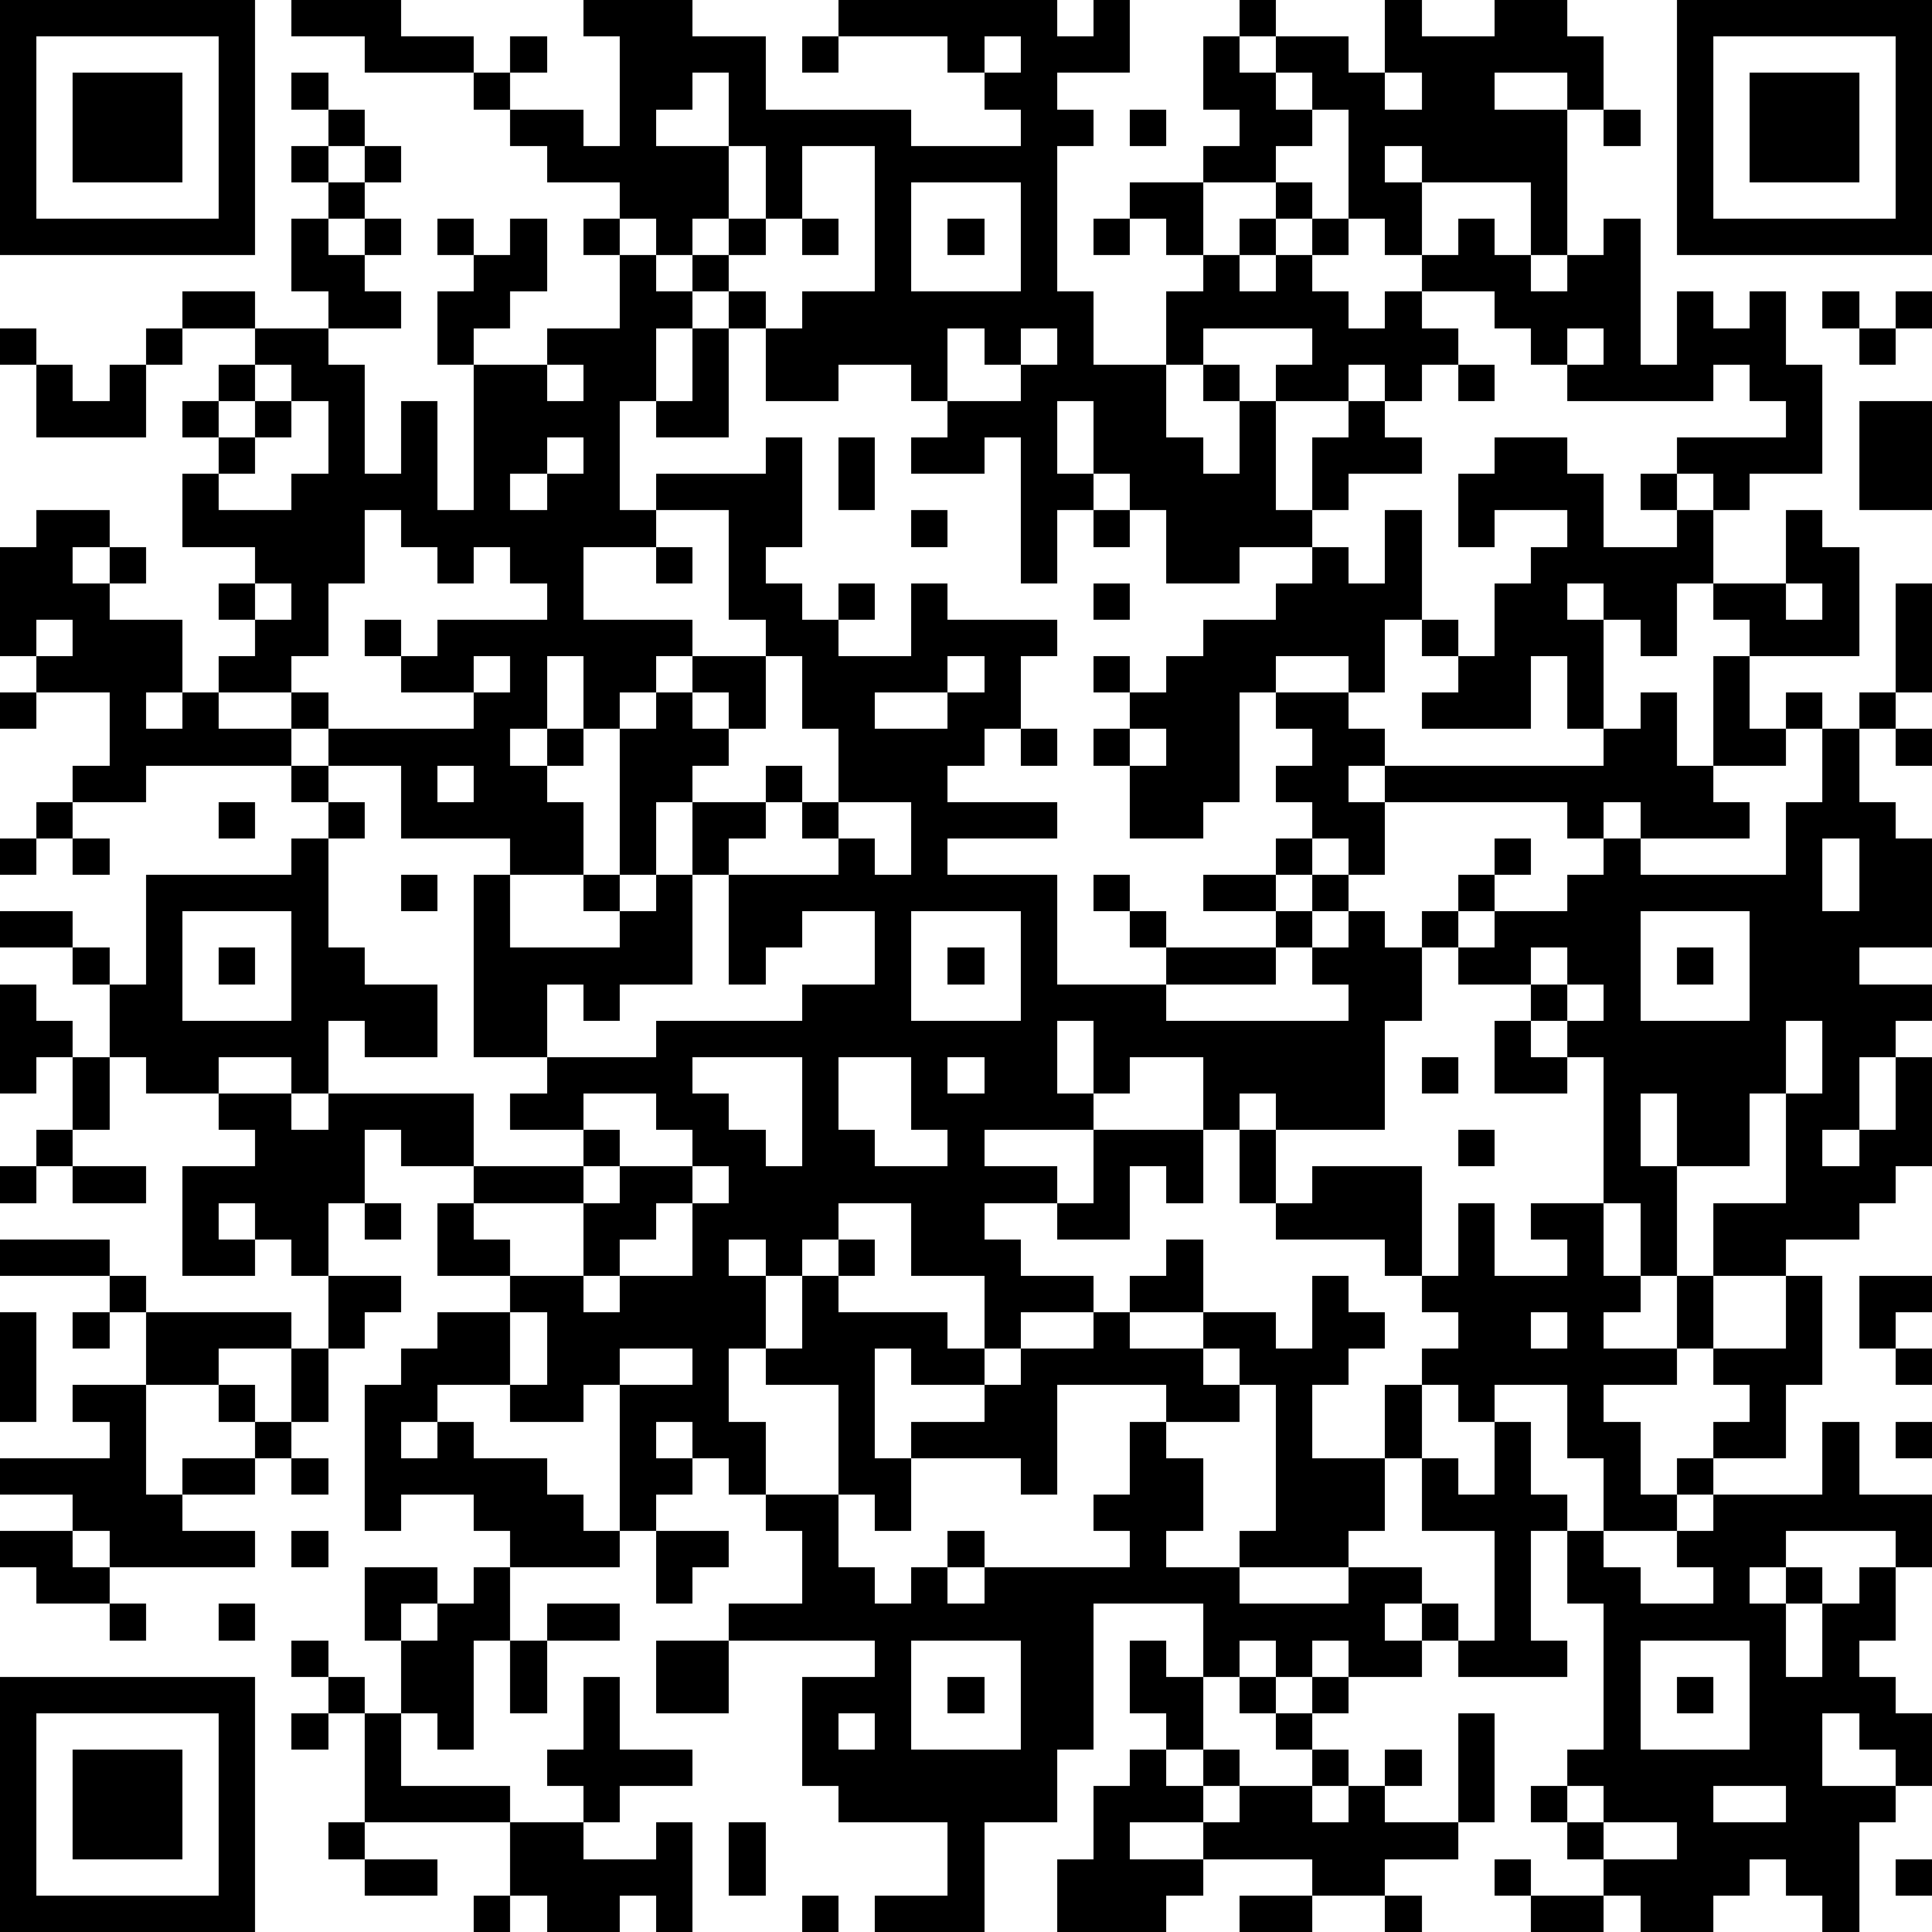
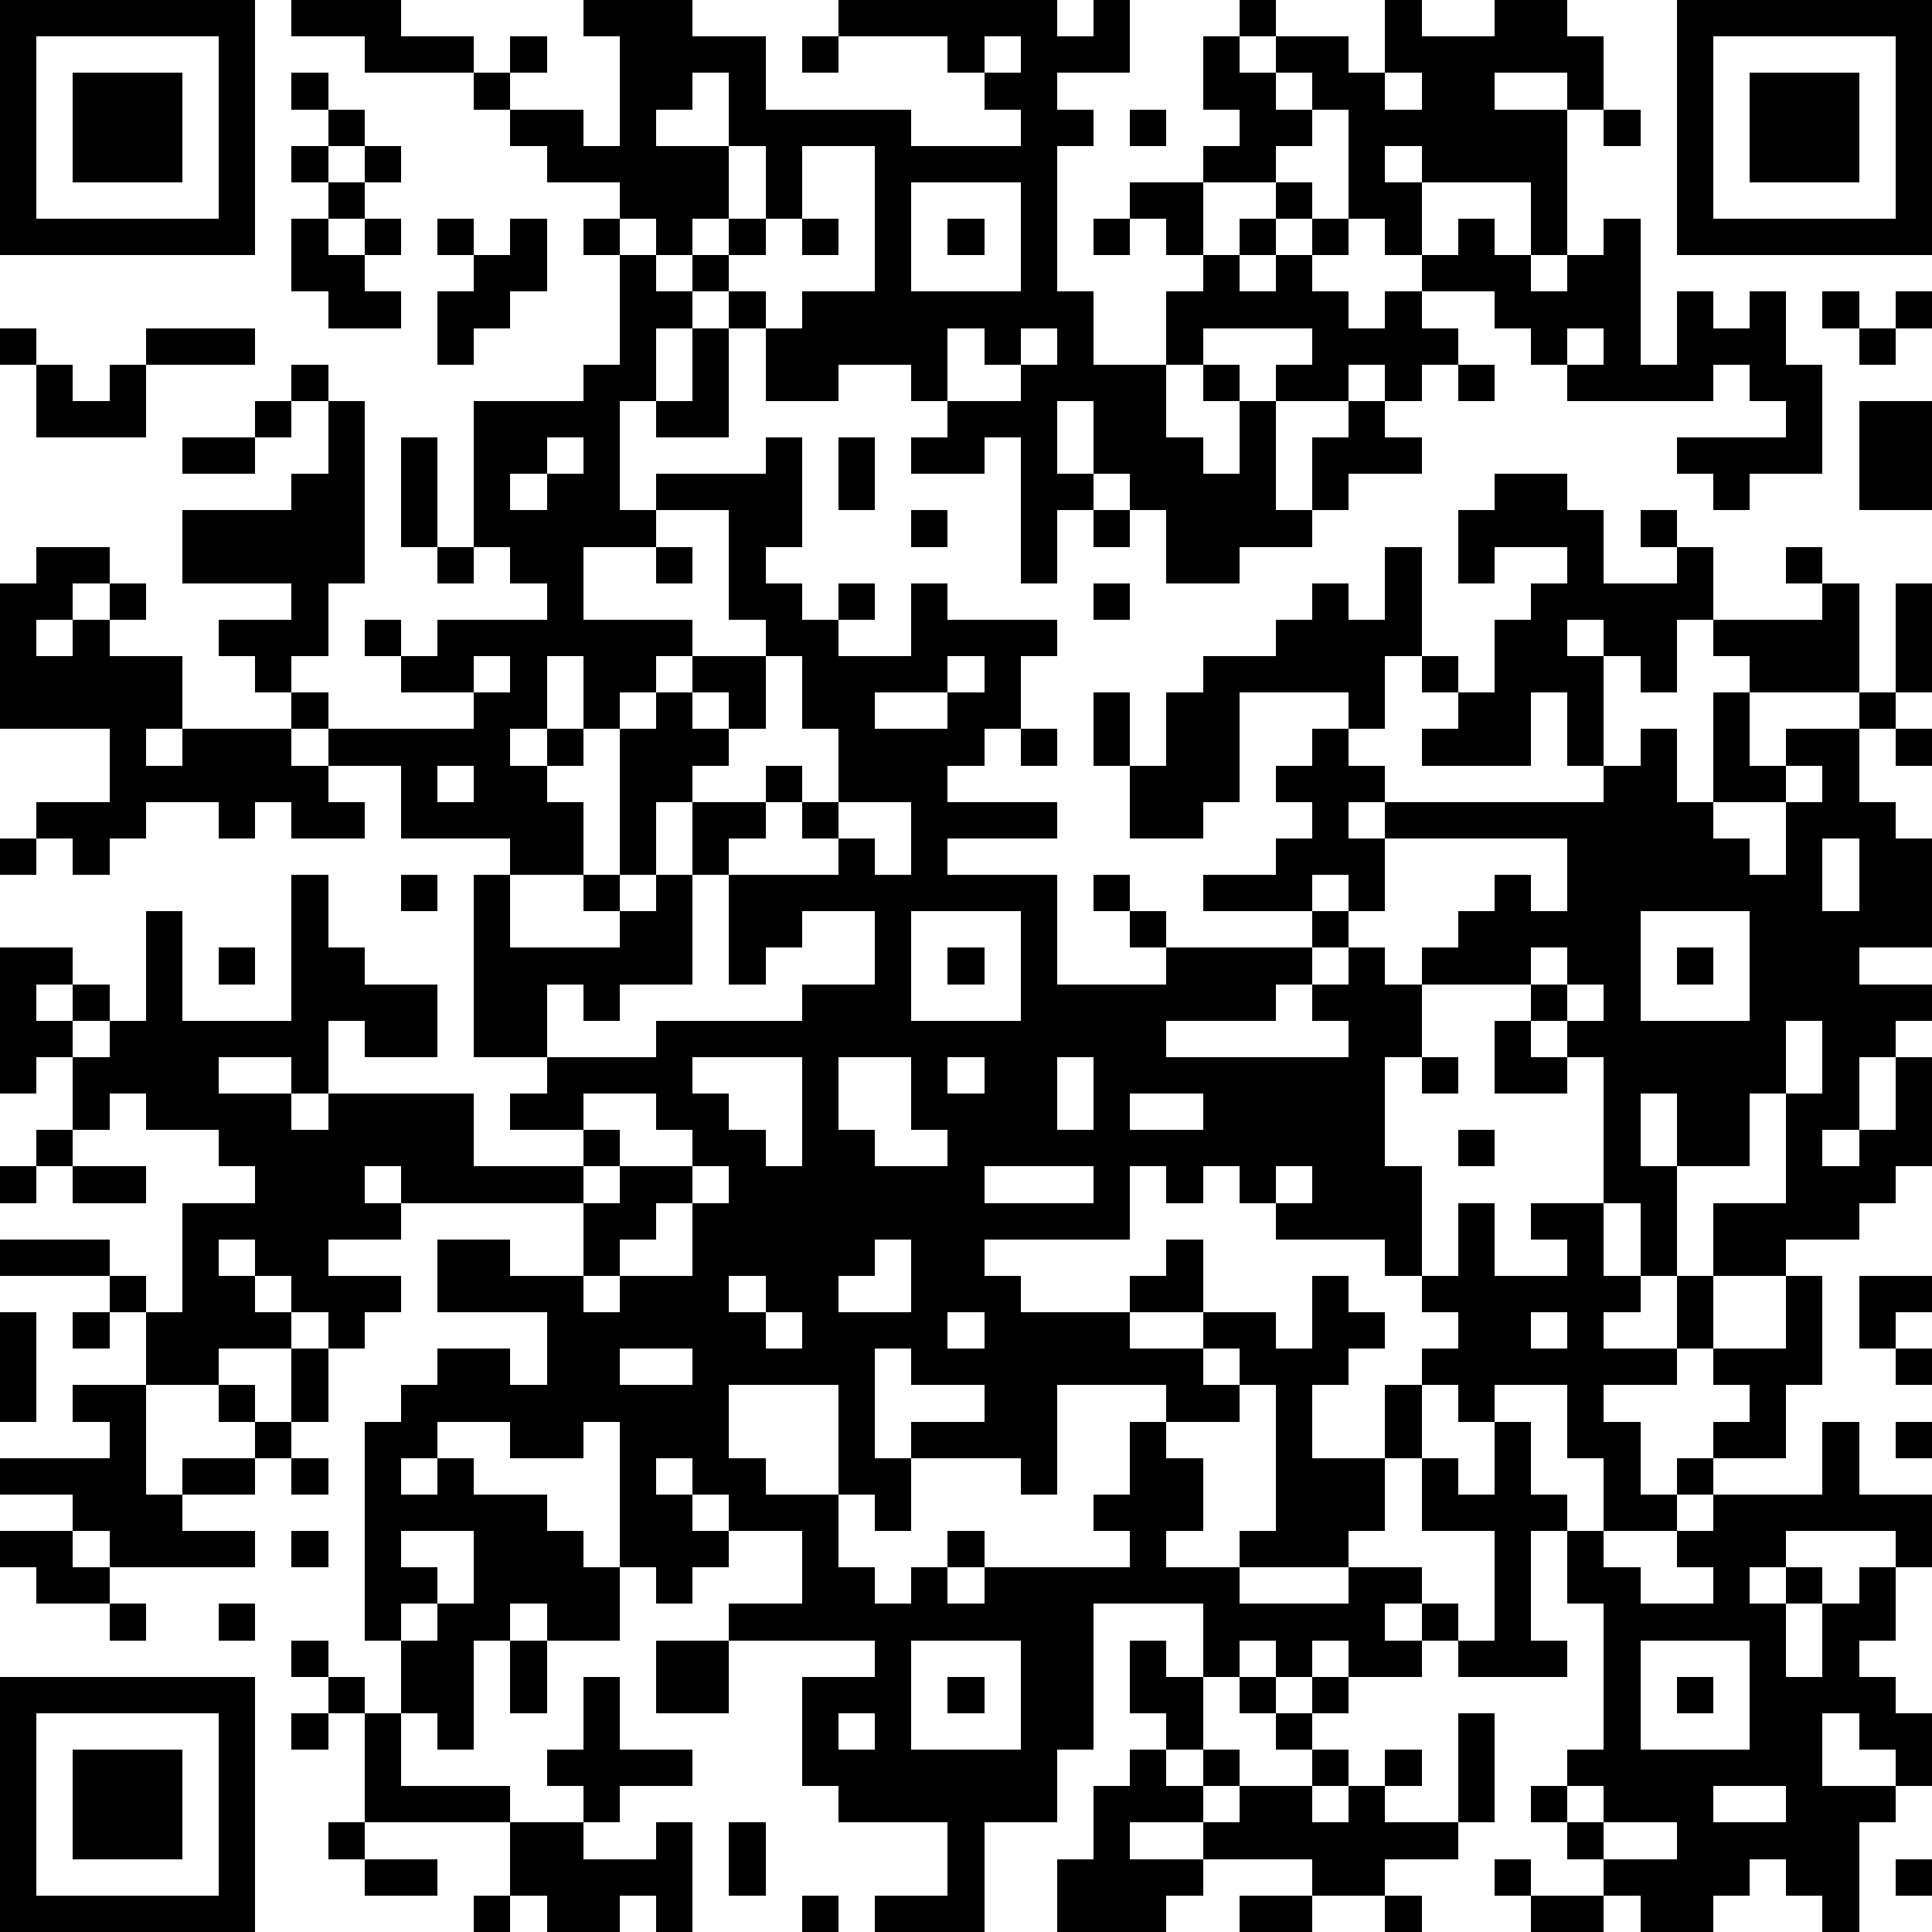
<svg xmlns="http://www.w3.org/2000/svg" version="1.1" width="212" height="212" shape-rendering="crispEdges">
-   <path d="M0 0h7v7h-7zM8 0h3v1h2v1h-3v-1h-2zM16 0h3v1h2v2h4v1h3v-1h-1v-1h-1v-1h-3v-1h6v1h1v-1h1v2h-2v1h1v1h-1v4h1v2h2v-2h1v-1h-1v-1h-1v-1h2v-1h1v-1h-1v-2h1v-1h1v1h-1v1h1v-1h2v1h1v-2h1v1h2v-1h2v1h1v2h-1v-1h-2v1h2v4h-1v-2h-3v-1h-1v1h1v2h-1v-1h-1v-3h-1v-1h-1v1h1v1h-1v1h-2v2h1v-1h1v-1h1v1h-1v1h-1v1h1v-1h1v-1h1v1h-1v1h1v1h1v-1h1v-1h1v-1h1v1h1v1h1v-1h1v-1h1v4h1v-2h1v1h1v-1h1v2h1v3h-2v1h-1v-1h-1v-1h3v-1h-1v-1h-1v1h-4v-1h-1v-1h-1v-1h-2v1h1v1h-1v1h-1v-1h-1v1h-2v-1h1v-1h-3v1h-1v2h1v1h1v-2h-1v-1h1v1h1v3h1v-2h1v-1h1v1h1v1h-2v1h-1v1h-2v1h-2v-2h-1v-1h-1v-2h-1v2h1v1h-1v2h-1v-4h-1v1h-2v-1h1v-1h-1v-1h-2v1h-2v-2h-1v-1h-1v-1h-1v-1h-1v-1h-2v-1h-1v-1h-1v-1h1v-1h1v1h-1v1h2v1h1v-3h-1zM46 0h7v7h-7zM1 1v5h5v-5zM22 1h1v1h-1zM27 1v1h1v-1zM47 1v5h5v-5zM2 2h3v3h-3zM8 2h1v1h-1zM19 2v1h-1v1h2v-2zM38 2v1h1v-1zM48 2h3v3h-3zM9 3h1v1h-1zM31 3h1v1h-1zM44 3h1v1h-1zM8 4h1v1h-1zM10 4h1v1h-1zM20 4v2h-1v1h1v-1h1v-2zM22 4v2h-1v1h-1v1h1v1h1v-1h2v-4zM9 5h1v1h-1zM25 5v3h3v-3zM8 6h1v1h1v-1h1v1h-1v1h1v1h-2v-1h-1zM12 6h1v1h-1zM14 6h1v2h-1v1h-1v1h-1v-2h1v-1h1zM16 6h1v1h-1zM22 6h1v1h-1zM26 6h1v1h-1zM30 6h1v1h-1zM17 7h1v1h1v1h-1v2h-1v3h1v-1h3v-1h1v3h-1v1h1v1h1v-1h1v1h-1v1h2v-2h1v1h3v1h-1v2h-1v1h-1v1h3v1h-3v1h3v3h3v-1h-1v-1h-1v-1h1v1h1v1h3v-1h-2v-1h2v-1h1v-1h-1v-1h1v-1h-1v-1h-1v3h-1v1h-2v-2h-1v-1h1v-1h-1v-1h1v1h1v-1h1v-1h2v-1h1v-1h1v1h1v-2h1v3h-1v2h-1v-1h-2v1h2v1h1v1h-1v1h1v-1h6v-1h-1v-2h-1v2h-3v-1h1v-1h-1v-1h1v1h1v-2h1v-1h1v-1h-2v1h-1v-2h1v-1h2v1h1v2h2v-1h-1v-1h1v1h1v2h-1v2h-1v-1h-1v-1h-1v1h1v3h1v-1h1v2h1v-3h1v-1h-1v-1h2v-2h1v1h1v3h-3v2h1v-1h1v1h-1v1h-2v1h1v1h-3v-1h-1v1h-1v-1h-5v2h-1v-1h-1v1h-1v1h1v-1h1v1h-1v1h-1v1h-3v1h5v-1h-1v-1h1v-1h1v1h1v-1h1v-1h1v-1h1v1h-1v1h-1v1h-1v2h-1v3h-3v-1h-1v1h-1v-2h-2v1h-1v-2h-1v2h1v1h-3v1h2v1h-2v1h1v1h2v1h-2v1h-1v-2h-2v-2h-2v1h-1v1h-1v-1h-1v1h1v2h-1v2h1v2h-1v-1h-1v-1h-1v1h1v1h-1v1h-1v-4h-1v1h-2v-1h-2v1h-1v1h1v-1h1v1h2v1h1v1h1v1h-3v-1h-1v-1h-2v1h-1v-4h1v-1h1v-1h2v-1h-2v-2h1v-1h-2v-1h-1v2h-1v2h-1v-1h-1v-1h-1v1h1v1h-2v-3h2v-1h-1v-1h-2v-1h-1v-2h-1v-1h-2v-1h2v1h1v1h1v-3h4v-1h1v-1h-1v-1h-4v1h-2v-1h1v-2h-2v-1h-1v-3h1v-1h2v1h-1v1h1v-1h1v1h-1v1h2v2h-1v1h1v-1h1v-1h1v-1h-1v-1h1v-1h-2v-2h1v-1h-1v-1h1v-1h1v-1h-2v-1h2v1h2v1h1v3h1v-2h1v3h1v-4h2v-1h2zM50 8h1v1h-1zM52 8h1v1h-1zM0 9h1v1h-1zM4 9h1v1h-1zM19 9h1v3h-2v-1h1zM26 9v2h2v-1h-1v-1zM28 9v1h1v-1zM43 9v1h1v-1zM51 9h1v1h-1zM1 10h1v1h1v-1h1v2h-3zM7 10v1h-1v1h1v-1h1v-1zM15 10v1h1v-1zM40 10h1v1h-1zM8 11v1h-1v1h-1v1h2v-1h1v-2zM51 11h2v3h-2zM15 12v1h-1v1h1v-1h1v-1zM23 12h1v2h-1zM10 14v2h-1v2h-1v1h-2v1h2v-1h1v1h-1v1h1v-1h4v-1h-2v-1h-1v-1h1v1h1v-1h3v-1h-1v-1h-1v1h-1v-1h-1v-1zM18 14v1h-2v2h3v1h-1v1h-1v1h-1v-2h-1v2h-1v1h1v-1h1v1h-1v1h1v2h-2v-1h-3v-2h-2v1h1v1h-1v3h1v1h2v2h-2v-1h-1v2h-1v-1h-2v1h2v1h1v-1h4v2h3v-1h-2v-1h1v-1h-2v-5h1v2h3v-1h-1v-1h1v-4h1v-1h1v-1h2v-1h-1v-3zM25 14h1v1h-1zM30 14h1v1h-1zM18 15h1v1h-1zM7 16v1h1v-1zM30 16h1v1h-1zM49 16v1h1v-1zM52 16h1v3h-1zM1 17v1h1v-1zM13 18v1h1v-1zM21 18v2h-1v-1h-1v1h1v1h-1v1h-1v2h-1v1h1v-1h1v-2h2v-1h1v1h-1v1h-1v1h-1v3h-2v1h-1v-1h-1v2h3v-1h4v-1h2v-2h-2v1h-1v1h-1v-3h3v-1h-1v-1h1v-2h-1v-2zM26 18v1h-2v1h2v-1h1v-1zM0 19h1v1h-1zM51 19h1v1h-1zM28 20h1v1h-1zM31 20v1h1v-1zM50 20h1v2h1v1h1v3h-2v1h2v1h-1v1h-1v2h-1v1h1v-1h1v-2h1v3h-1v1h-1v1h-2v1h-2v-2h2v-3h-1v2h-2v-2h-1v2h1v3h-1v-2h-1v-4h-1v-1h-1v-1h-2v-1h1v-1h2v-1h1v-1h1v1h4v-2h1zM52 20h1v1h-1zM12 21v1h1v-1zM1 22h1v1h-1zM6 22h1v1h-1zM23 22v1h1v1h1v-2zM0 23h1v1h-1zM2 23h1v1h-1zM50 23v2h1v-2zM11 24h1v1h-1zM5 25v3h3v-3zM25 25v3h3v-3zM45 25v3h3v-3zM6 26h1v1h-1zM26 26h1v1h-1zM42 26v1h1v-1zM46 26h1v1h-1zM0 27h1v1h1v1h-1v1h-1zM43 27v1h1v-1zM41 28h1v1h1v1h-2zM49 28v2h1v-2zM2 29h1v2h-1zM19 29v1h1v1h1v1h1v-3zM23 29v2h1v1h2v-1h-1v-2zM26 29v1h1v-1zM39 29h1v1h-1zM16 30v1h1v1h-1v1h-3v1h1v1h2v-2h1v-1h2v-1h-1v-1zM1 31h1v1h-1zM30 31h3v2h-1v-1h-1v2h-2v-1h1zM34 31h1v2h-1zM40 31h1v1h-1zM0 32h1v1h-1zM2 32h2v1h-2zM19 32v1h-1v1h-1v1h-1v1h1v-1h2v-2h1v-1zM36 32h3v3h-1v-1h-3v-1h1zM10 33h1v1h-1zM40 33h1v2h2v-1h-1v-1h2v2h1v1h-1v1h2v-2h1v2h-1v1h-2v1h1v2h1v-1h1v-1h1v-1h-1v-1h2v-2h1v3h-1v2h-2v1h-1v1h-2v-2h-1v-2h-2v1h-1v-1h-1v-1h1v-1h-1v-1h1zM0 34h3v1h-3zM23 34h1v1h-1zM32 34h1v2h-2v-1h1zM3 35h1v1h-1zM9 35h2v1h-1v1h-1zM22 35h1v1h3v1h1v1h-2v-1h-1v3h1v-1h2v-1h1v-1h2v-1h1v1h2v-1h2v1h1v-2h1v1h1v1h-1v1h-1v2h2v-2h1v2h-1v2h-1v1h-3v-1h1v-4h-1v-1h-1v1h1v1h-2v-1h-3v3h-1v-1h-3v2h-1v-1h-1v-3h-2v-1h1zM51 35h2v1h-1v1h-1zM0 36h1v3h-1zM2 36h1v1h-1zM4 36h4v1h-2v1h-2zM14 36v2h1v-2zM42 36v1h1v-1zM8 37h1v2h-1zM17 37v1h2v-1zM52 37h1v1h-1zM2 38h2v3h1v-1h2v-1h-1v-1h1v1h1v1h-1v1h-2v1h2v1h-4v-1h-1v-1h-2v-1h3v-1h-1zM31 39h1v1h1v2h-1v1h2v1h3v-1h2v1h-1v1h1v-1h1v1h-1v1h-2v-1h-1v1h-1v-1h-1v1h-1v-2h-3v4h-1v2h-2v3h-3v-1h2v-2h-3v-1h-1v-3h2v-1h-4v-1h2v-2h-1v-1h2v2h1v1h1v-1h1v-1h1v1h-1v1h1v-1h4v-1h-1v-1h1zM41 39h1v2h1v1h-1v3h1v1h-3v-1h1v-3h-2v-2h1v1h1zM50 39h1v2h2v2h-1v-1h-3v1h-1v1h1v-1h1v1h-1v2h1v-2h1v-1h1v2h-1v1h1v1h1v2h-1v-1h-1v-1h-1v2h2v1h-1v3h-1v-1h-1v-1h-1v1h-1v1h-2v-1h-1v-1h-1v-1h-1v-1h1v-1h1v-4h-1v-2h1v1h1v1h2v-1h-1v-1h1v-1h3zM52 39h1v1h-1zM8 40h1v1h-1zM0 42h2v1h1v1h-2v-1h-1zM8 42h1v1h-1zM18 42h2v1h-1v1h-1zM10 43h2v1h-1v1h-1zM13 43h1v2h-1v3h-1v-1h-1v-2h1v-1h1zM3 44h1v1h-1zM6 44h1v1h-1zM15 44h2v1h-2zM8 45h1v1h-1zM14 45h1v2h-1zM18 45h2v2h-2zM25 45v3h3v-3zM31 45h1v1h1v2h-1v-1h-1zM45 45v3h3v-3zM0 46h7v7h-7zM9 46h1v1h-1zM16 46h1v2h2v1h-2v1h-1v-1h-1v-1h1zM26 46h1v1h-1zM34 46h1v1h-1zM36 46h1v1h-1zM46 46h1v1h-1zM1 47v5h5v-5zM8 47h1v1h-1zM10 47h1v2h3v1h-4zM23 47v1h1v-1zM35 47h1v1h-1zM40 47h1v3h-1zM2 48h3v3h-3zM31 48h1v1h1v-1h1v1h-1v1h-2v1h2v-1h1v-1h2v-1h1v1h-1v1h1v-1h1v-1h1v1h-1v1h2v1h-2v1h-2v-1h-3v1h-1v1h-3v-2h1v-2h1zM43 49v1h1v-1zM47 49v1h2v-1zM9 50h1v1h-1zM14 50h2v1h2v-1h1v3h-1v-1h-1v1h-2v-1h-1zM20 50h1v2h-1zM44 50v1h2v-1zM10 51h2v1h-2zM41 51h1v1h-1zM52 51h1v1h-1zM13 52h1v1h-1zM22 52h1v1h-1zM34 52h2v1h-2zM38 52h1v1h-1zM42 52h2v1h-2z" style="fill:#000" transform="translate(0,0) scale(4)" />
+   <path d="M0 0h7v7h-7zM8 0h3v1h2v1h-3v-1h-2zM16 0h3v1h2v2h4v1h3v-1h-1v-1h-1v-1h-3v-1h6v1h1v-1h1v2h-2v1h1v1h-1v4h1v2h2v-2h1v-1h-1v-1h-1v-1h2v-1h1v-1h-1v-2h1v-1h1v1h-1v1h1v-1h2v1h1v-2h1v1h2v-1h2v1h1v2h-1v-1h-2v1h2v4h-1v-2h-3v-1h-1v1h1v2h-1v-1h-1v-3h-1v-1h-1v1h1v1h-1v1h-2v2h1v-1h1v-1h1v1h-1v1h-1v1h1v-1h1v-1h1v1h-1v1h1v1h1v-1h1v-1h1v-1h1v1h1v1h1v-1h1v-1h1v4h1v-2h1v1h1v-1h1v2h1v3h-2v1h-1v-1h-1v-1h3v-1h-1v-1h-1v1h-4v-1h-1v-1h-1v-1h-2v1h1v1h-1v1h-1v-1h-1v1h-2v-1h1v-1h-3v1h-1v2h1v1h1v-2h-1v-1h1v1h1v3h1v-2h1v-1h1v1h1v1h-2v1h-1v1h-2v1h-2v-2h-1v-1h-1v-2h-1v2h1v1h-1v2h-1v-4h-1v1h-2v-1h1v-1h-1v-1h-2v1h-2v-2h-1v-1h-1v-1h-1v-1h-1v-1h-2v-1h-1v-1h-1v-1h1v-1h1v1h-1v1h2v1h1v-3h-1zM46 0h7v7h-7zM1 1v5h5v-5zM22 1h1v1h-1zM27 1v1h1v-1zM47 1v5h5v-5zM2 2h3v3h-3zM8 2h1v1h-1zM19 2v1h-1v1h2v-2zM38 2v1h1v-1zM48 2h3v3h-3zM9 3h1v1h-1zM31 3h1v1h-1zM44 3h1v1h-1zM8 4h1v1h-1zM10 4h1v1h-1zM20 4v2h-1v1h1v-1h1v-2zM22 4v2h-1v1h-1v1h1v1h1v-1h2v-4zM9 5h1v1h-1zM25 5v3h3v-3zM8 6h1v1h1v-1h1v1h-1v1h1v1h-2v-1h-1zM12 6h1v1h-1zM14 6h1v2h-1v1h-1v1h-1v-2h1v-1h1zM16 6h1v1h-1zM22 6h1v1h-1zM26 6h1v1h-1zM30 6h1v1h-1zM17 7h1v1h1v1h-1v2h-1v3h1v-1h3v-1h1v3h-1v1h1v1h1v-1h1v1h-1v1h2v-2h1v1h3v1h-1v2h-1v1h-1v1h3v1h-3v1h3v3h3v-1h-1v-1h-1v-1h1v1h1v1h3v-1h-2v-1h2v-1h1v-1h-1v-1h1v-1h-1v-1h-1v3h-1v1h-2v-2h-1v-1h1h-1v-1h1v1h1v-1h1v-1h2v-1h1v-1h1v1h1v-2h1v3h-1v2h-1v-1h-2v1h2v1h1v1h-1v1h1v-1h6v-1h-1v-2h-1v2h-3v-1h1v-1h-1v-1h1v1h1v-2h1v-1h1v-1h-2v1h-1v-2h1v-1h2v1h1v2h2v-1h-1v-1h1v1h1v2h-1v2h-1v-1h-1v-1h-1v1h1v3h1v-1h1v2h1v-3h1v-1h-1v-1h2v-2h1v1h1v3h-3v2h1v-1h1v1h-1v1h-2v1h1v1h-3v-1h-1v1h-1v-1h-5v2h-1v-1h-1v1h-1v1h1v-1h1v1h-1v1h-1v1h-3v1h5v-1h-1v-1h1v-1h1v1h1v-1h1v-1h1v-1h1v1h-1v1h-1v1h-1v2h-1v3h-3v-1h-1v1h-1v-2h-2v1h-1v-2h-1v2h1v1h-3v1h2v1h-2v1h1v1h2v1h-2v1h-1v-2h-2v-2h-2v1h-1v1h-1v-1h-1v1h1v2h-1v2h1v2h-1v-1h-1v-1h-1v1h1v1h-1v1h-1v-4h-1v1h-2v-1h-2v1h-1v1h1v-1h1v1h2v1h1v1h1v1h-3v-1h-1v-1h-2v1h-1v-4h1v-1h1v-1h2v-1h-2v-2h1v-1h-2v-1h-1v2h-1v2h-1v-1h-1v-1h-1v1h1v1h-2v-3h2v-1h-1v-1h-2v-1h-1v-2h-1v-1h-2v-1h2v1h1v1h1v-3h4v-1h1v-1h-1v-1h-4v1h-2v-1h1v-2h-2v-1h-1v-3h1v-1h2v1h-1v1h1v-1h1v1h-1v1h2v2h-1v1h1v-1h1v-1h1v-1h-1v-1h1v-1h-2v-2h1v-1h-1v-1h1v-1h1v-1h-2v-1h2v1h2v1h1v3h1v-2h1v3h1v-4h2v-1h2zM50 8h1v1h-1zM52 8h1v1h-1zM0 9h1v1h-1zM4 9h1v1h-1zM19 9h1v3h-2v-1h1zM26 9v2h2v-1h-1v-1zM28 9v1h1v-1zM43 9v1h1v-1zM51 9h1v1h-1zM1 10h1v1h1v-1h1v2h-3zM7 10v1h-1v1h1v-1h1v-1zM15 10v1h1v-1zM40 10h1v1h-1zM8 11v1h-1v1h-1v1h2v-1h1v-2zM51 11h2v3h-2zM15 12v1h-1v1h1v-1h1v-1zM23 12h1v2h-1zM10 14v2h-1v2h-1v1h-2v1h2v-1h1v1h-1v1h1v-1h4v-1h-2v-1h-1v-1h1v1h1v-1h3v-1h-1v-1h-1v1h-1v-1h-1v-1zM18 14v1h-2v2h3v1h-1v1h-1v1h-1v-2h-1v2h-1v1h1v-1h1v1h-1v1h1v2h-2v-1h-3v-2h-2v1h1v1h-1v3h1v1h2v2h-2v-1h-1v2h-1v-1h-2v1h2v1h1v-1h4v2h3v-1h-2v-1h1v-1h-2v-5h1v2h3v-1h-1v-1h1v-4h1v-1h1v-1h2v-1h-1v-3zM25 14h1v1h-1zM30 14h1v1h-1zM18 15h1v1h-1zM7 16v1h1v-1zM30 16h1v1h-1zM49 16v1h1v-1zM52 16h1v3h-1zM1 17v1h1v-1zM13 18v1h1v-1zM21 18v2h-1v-1h-1v1h1v1h-1v1h-1v2h-1v1h1v-1h1v-2h2v-1h1v1h-1v1h-1v1h-1v3h-2v1h-1v-1h-1v2h3v-1h4v-1h2v-2h-2v1h-1v1h-1v-3h3v-1h-1v-1h1v-2h-1v-2zM26 18v1h-2v1h2v-1h1v-1zM0 19h1v1h-1zM51 19h1v1h-1zM28 20h1v1h-1zM31 20v1h1v-1zM50 20h1v2h1v1h1v3h-2v1h2v1h-1v1h-1v2h-1v1h1v-1h1v-2h1v3h-1v1h-1v1h-2v1h-2v-2h2v-3h-1v2h-2v-2h-1v2h1v3h-1v-2h-1v-4h-1v-1h-1v-1h-2v-1h1v-1h2v-1h1v-1h1v1h4v-2h1zM52 20h1v1h-1zM12 21v1h1v-1zM1 22h1v1h-1zM6 22h1v1h-1zM23 22v1h1v1h1v-2zM0 23h1v1h-1zM2 23h1v1h-1zM50 23v2h1v-2zM11 24h1v1h-1zM5 25v3h3v-3zM25 25v3h3v-3zM45 25v3h3v-3zM6 26h1v1h-1zM26 26h1v1h-1zM42 26v1h1v-1zM46 26h1v1h-1zM0 27h1v1h1v1h-1v1h-1zM43 27v1h1v-1zM41 28h1v1h1v1h-2zM49 28v2h1v-2zM2 29h1v2h-1zM19 29v1h1v1h1v1h1v-3zM23 29v2h1v1h2v-1h-1v-2zM26 29v1h1v-1zM39 29h1v1h-1zM16 30v1h1v1h-1v1h-3v1h1v1h2v-2h1v-1h2v-1h-1v-1zM1 31h1v1h-1zM30 31h3v2h-1v-1h-1v2h-2v-1h1zM34 31h1v2h-1zM40 31h1v1h-1zM0 32h1v1h-1zM2 32h2v1h-2zM19 32v1h-1v1h-1v1h-1v1h1v-1h2v-2h1v-1zM36 32h3v3h-1v-1h-3v-1h1zM10 33h1v1h-1zM40 33h1v2h2v-1h-1v-1h2v2h1v1h-1v1h2v-2h1v2h-1v1h-2v1h1v2h1v-1h1v-1h1v-1h-1v-1h2v-2h1v3h-1v2h-2v1h-1v1h-2v-2h-1v-2h-2v1h-1v-1h-1v-1h1v-1h-1v-1h1zM0 34h3v1h-3zM23 34h1v1h-1zM32 34h1v2h-2v-1h1zM3 35h1v1h-1zM9 35h2v1h-1v1h-1zM22 35h1v1h3v1h1v1h-2v-1h-1v3h1v-1h2v-1h1v-1h2v-1h1v1h2v-1h2v1h1v-2h1v1h1v1h-1v1h-1v2h2v-2h1v2h-1v2h-1v1h-3v-1h1v-4h-1v-1h-1v1h1v1h-2v-1h-3v3h-1v-1h-3v2h-1v-1h-1v-3h-2v-1h1zM51 35h2v1h-1v1h-1zM0 36h1v3h-1zM2 36h1v1h-1zM4 36h4v1h-2v1h-2zM14 36v2h1v-2zM42 36v1h1v-1zM8 37h1v2h-1zM17 37v1h2v-1zM52 37h1v1h-1zM2 38h2v3h1v-1h2v-1h-1v-1h1v1h1v1h-1v1h-2v1h2v1h-4v-1h-1v-1h-2v-1h3v-1h-1zM31 39h1v1h1v2h-1v1h2v1h3v-1h2v1h-1v1h1v-1h1v1h-1v1h-2v-1h-1v1h-1v-1h-1v1h-1v-2h-3v4h-1v2h-2v3h-3v-1h2v-2h-3v-1h-1v-3h2v-1h-4v-1h2v-2h-1v-1h2v2h1v1h1v-1h1v-1h1v1h-1v1h1v-1h4v-1h-1v-1h1zM41 39h1v2h1v1h-1v3h1v1h-3v-1h1v-3h-2v-2h1v1h1zM50 39h1v2h2v2h-1v-1h-3v1h-1v1h1v-1h1v1h-1v2h1v-2h1v-1h1v2h-1v1h1v1h1v2h-1v-1h-1v-1h-1v2h2v1h-1v3h-1v-1h-1v-1h-1v1h-1v1h-2v-1h-1v-1h-1v-1h-1v-1h1v-1h1v-4h-1v-2h1v1h1v1h2v-1h-1v-1h1v-1h3zM52 39h1v1h-1zM8 40h1v1h-1zM0 42h2v1h1v1h-2v-1h-1zM8 42h1v1h-1zM18 42h2v1h-1v1h-1zM10 43h2v1h-1v1h-1zM13 43h1v2h-1v3h-1v-1h-1v-2h1v-1h1zM3 44h1v1h-1zM6 44h1v1h-1zM15 44h2v1h-2zM8 45h1v1h-1zM14 45h1v2h-1zM18 45h2v2h-2zM25 45v3h3v-3zM31 45h1v1h1v2h-1v-1h-1zM45 45v3h3v-3zM0 46h7v7h-7zM9 46h1v1h-1zM16 46h1v2h2v1h-2v1h-1v-1h-1v-1h1zM26 46h1v1h-1zM34 46h1v1h-1zM36 46h1v1h-1zM46 46h1v1h-1zM1 47v5h5v-5zM8 47h1v1h-1zM10 47h1v2h3v1h-4zM23 47v1h1v-1zM35 47h1v1h-1zM40 47h1v3h-1zM2 48h3v3h-3zM31 48h1v1h1v-1h1v1h-1v1h-2v1h2v-1h1v-1h2v-1h1v1h-1v1h1v-1h1v-1h1v1h-1v1h2v1h-2v1h-2v-1h-3v1h-1v1h-3v-2h1v-2h1zM43 49v1h1v-1zM47 49v1h2v-1zM9 50h1v1h-1zM14 50h2v1h2v-1h1v3h-1v-1h-1v1h-2v-1h-1zM20 50h1v2h-1zM44 50v1h2v-1zM10 51h2v1h-2zM41 51h1v1h-1zM52 51h1v1h-1zM13 52h1v1h-1zM22 52h1v1h-1zM34 52h2v1h-2zM38 52h1v1h-1zM42 52h2v1h-2z" style="fill:#000" transform="translate(0,0) scale(4)" />
</svg>